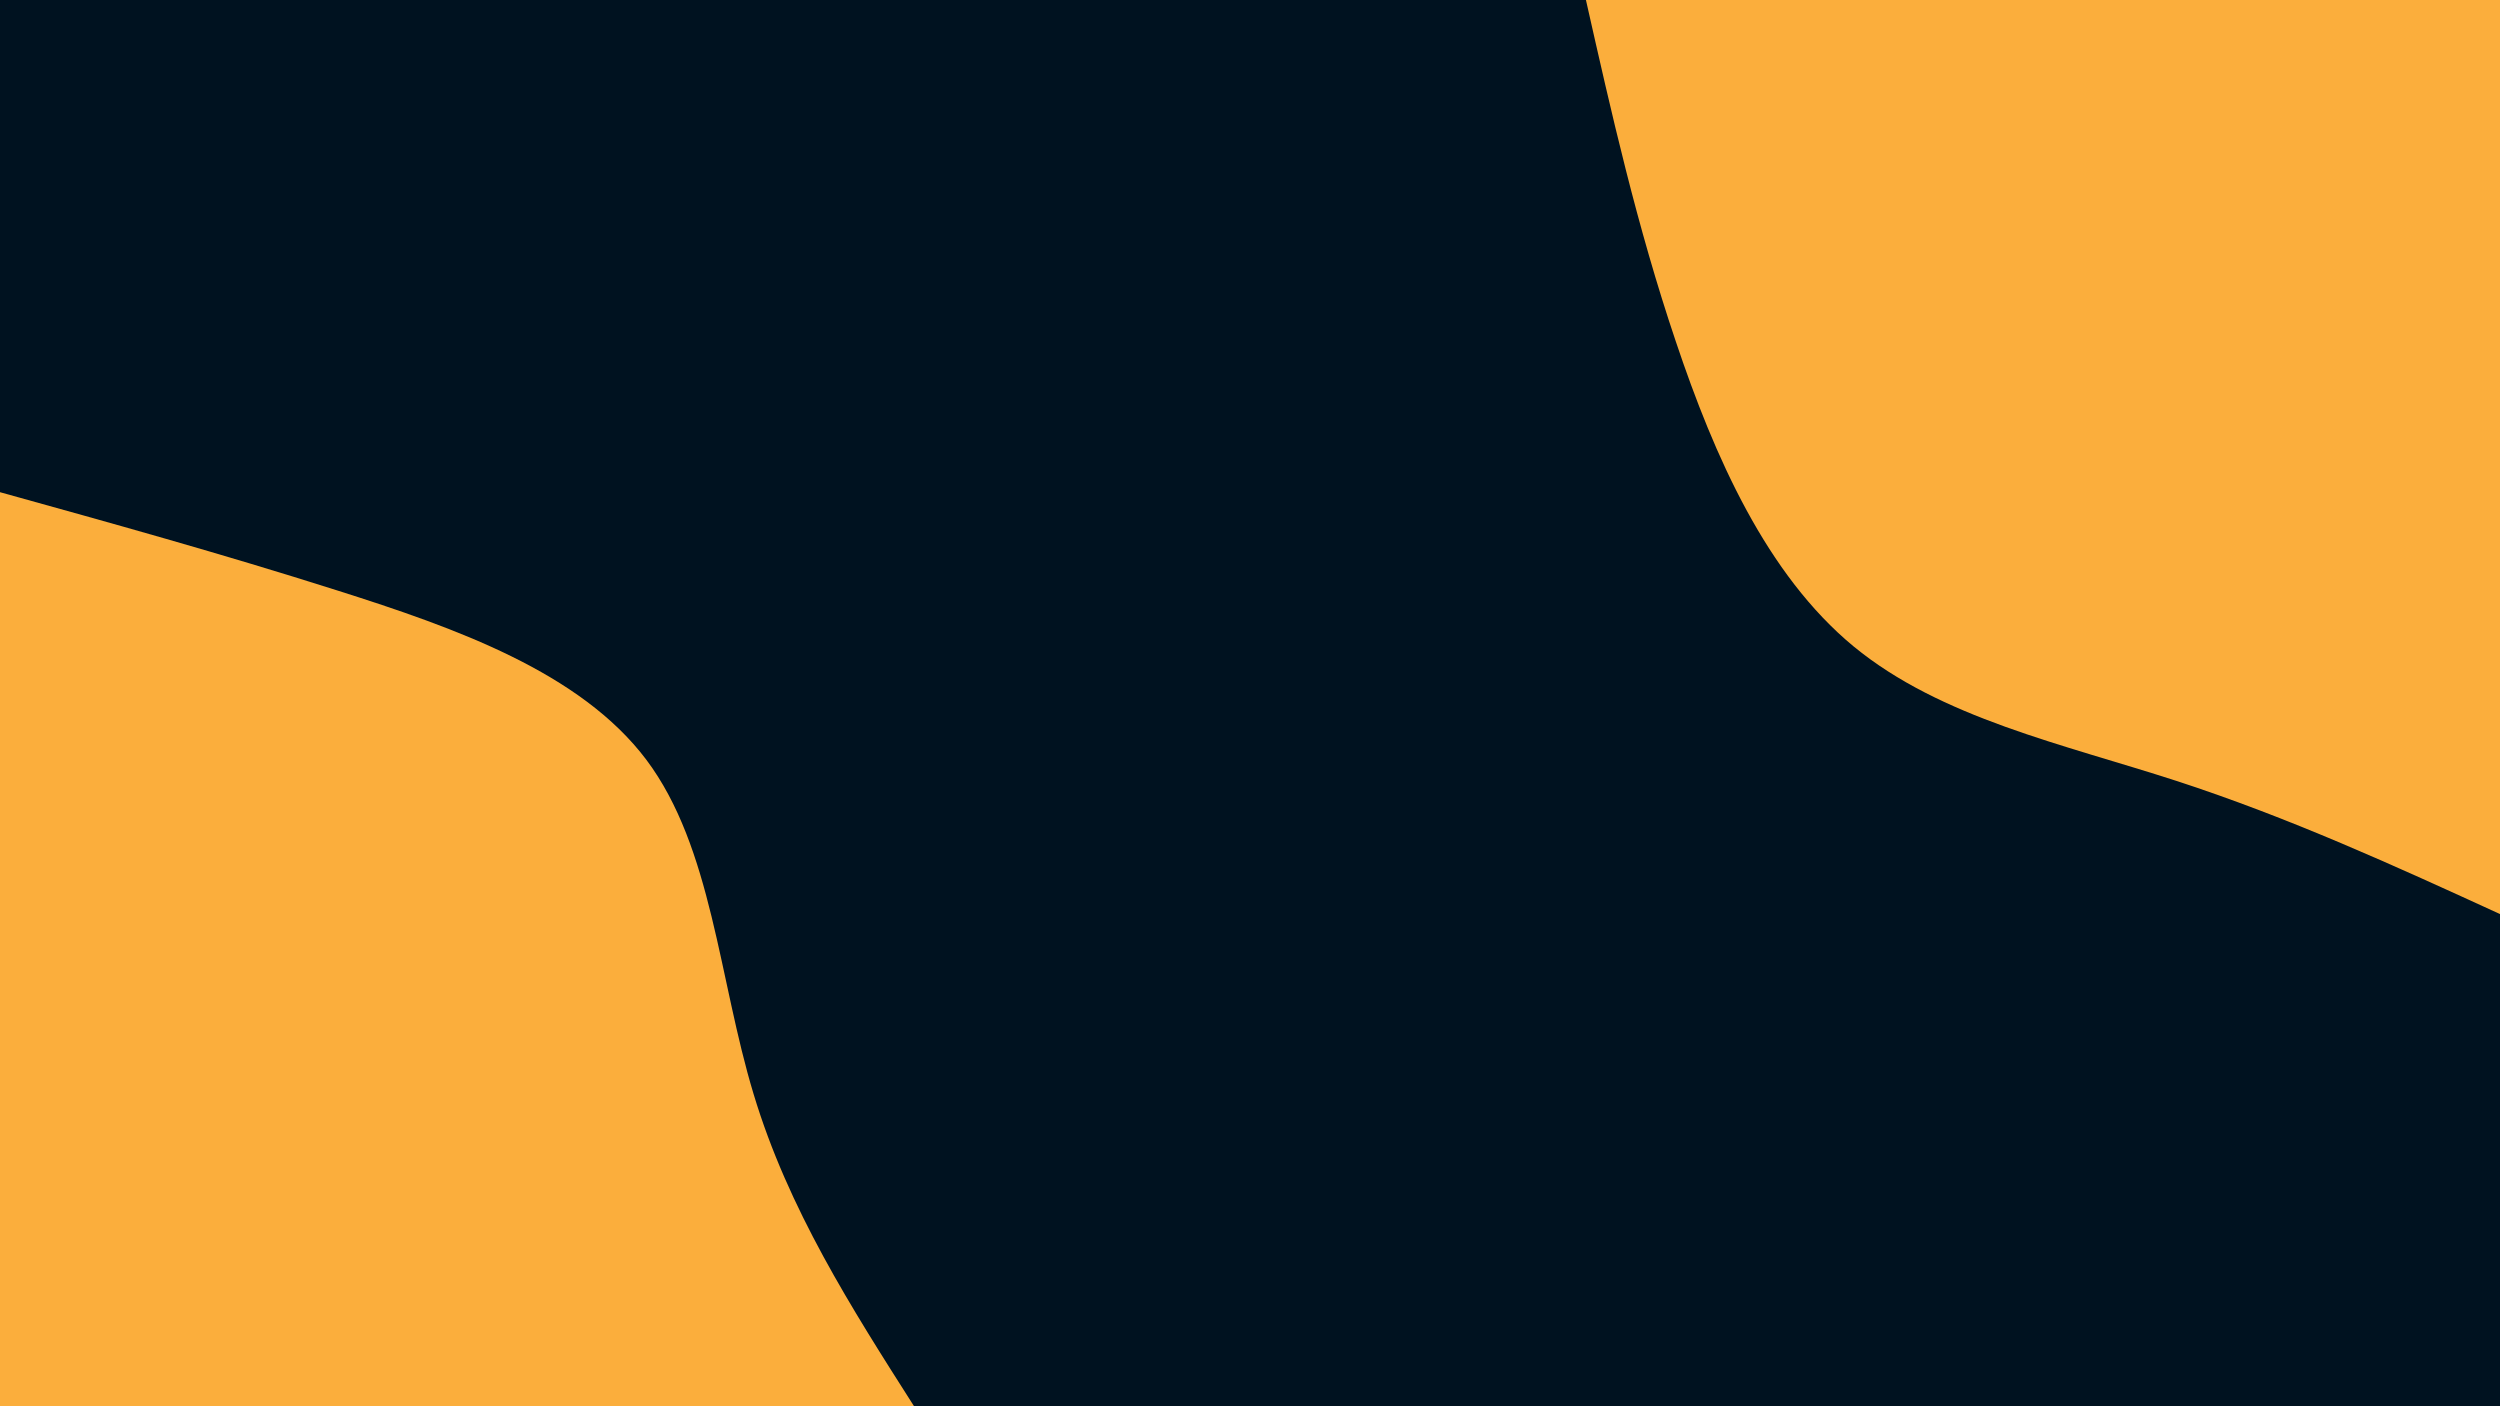
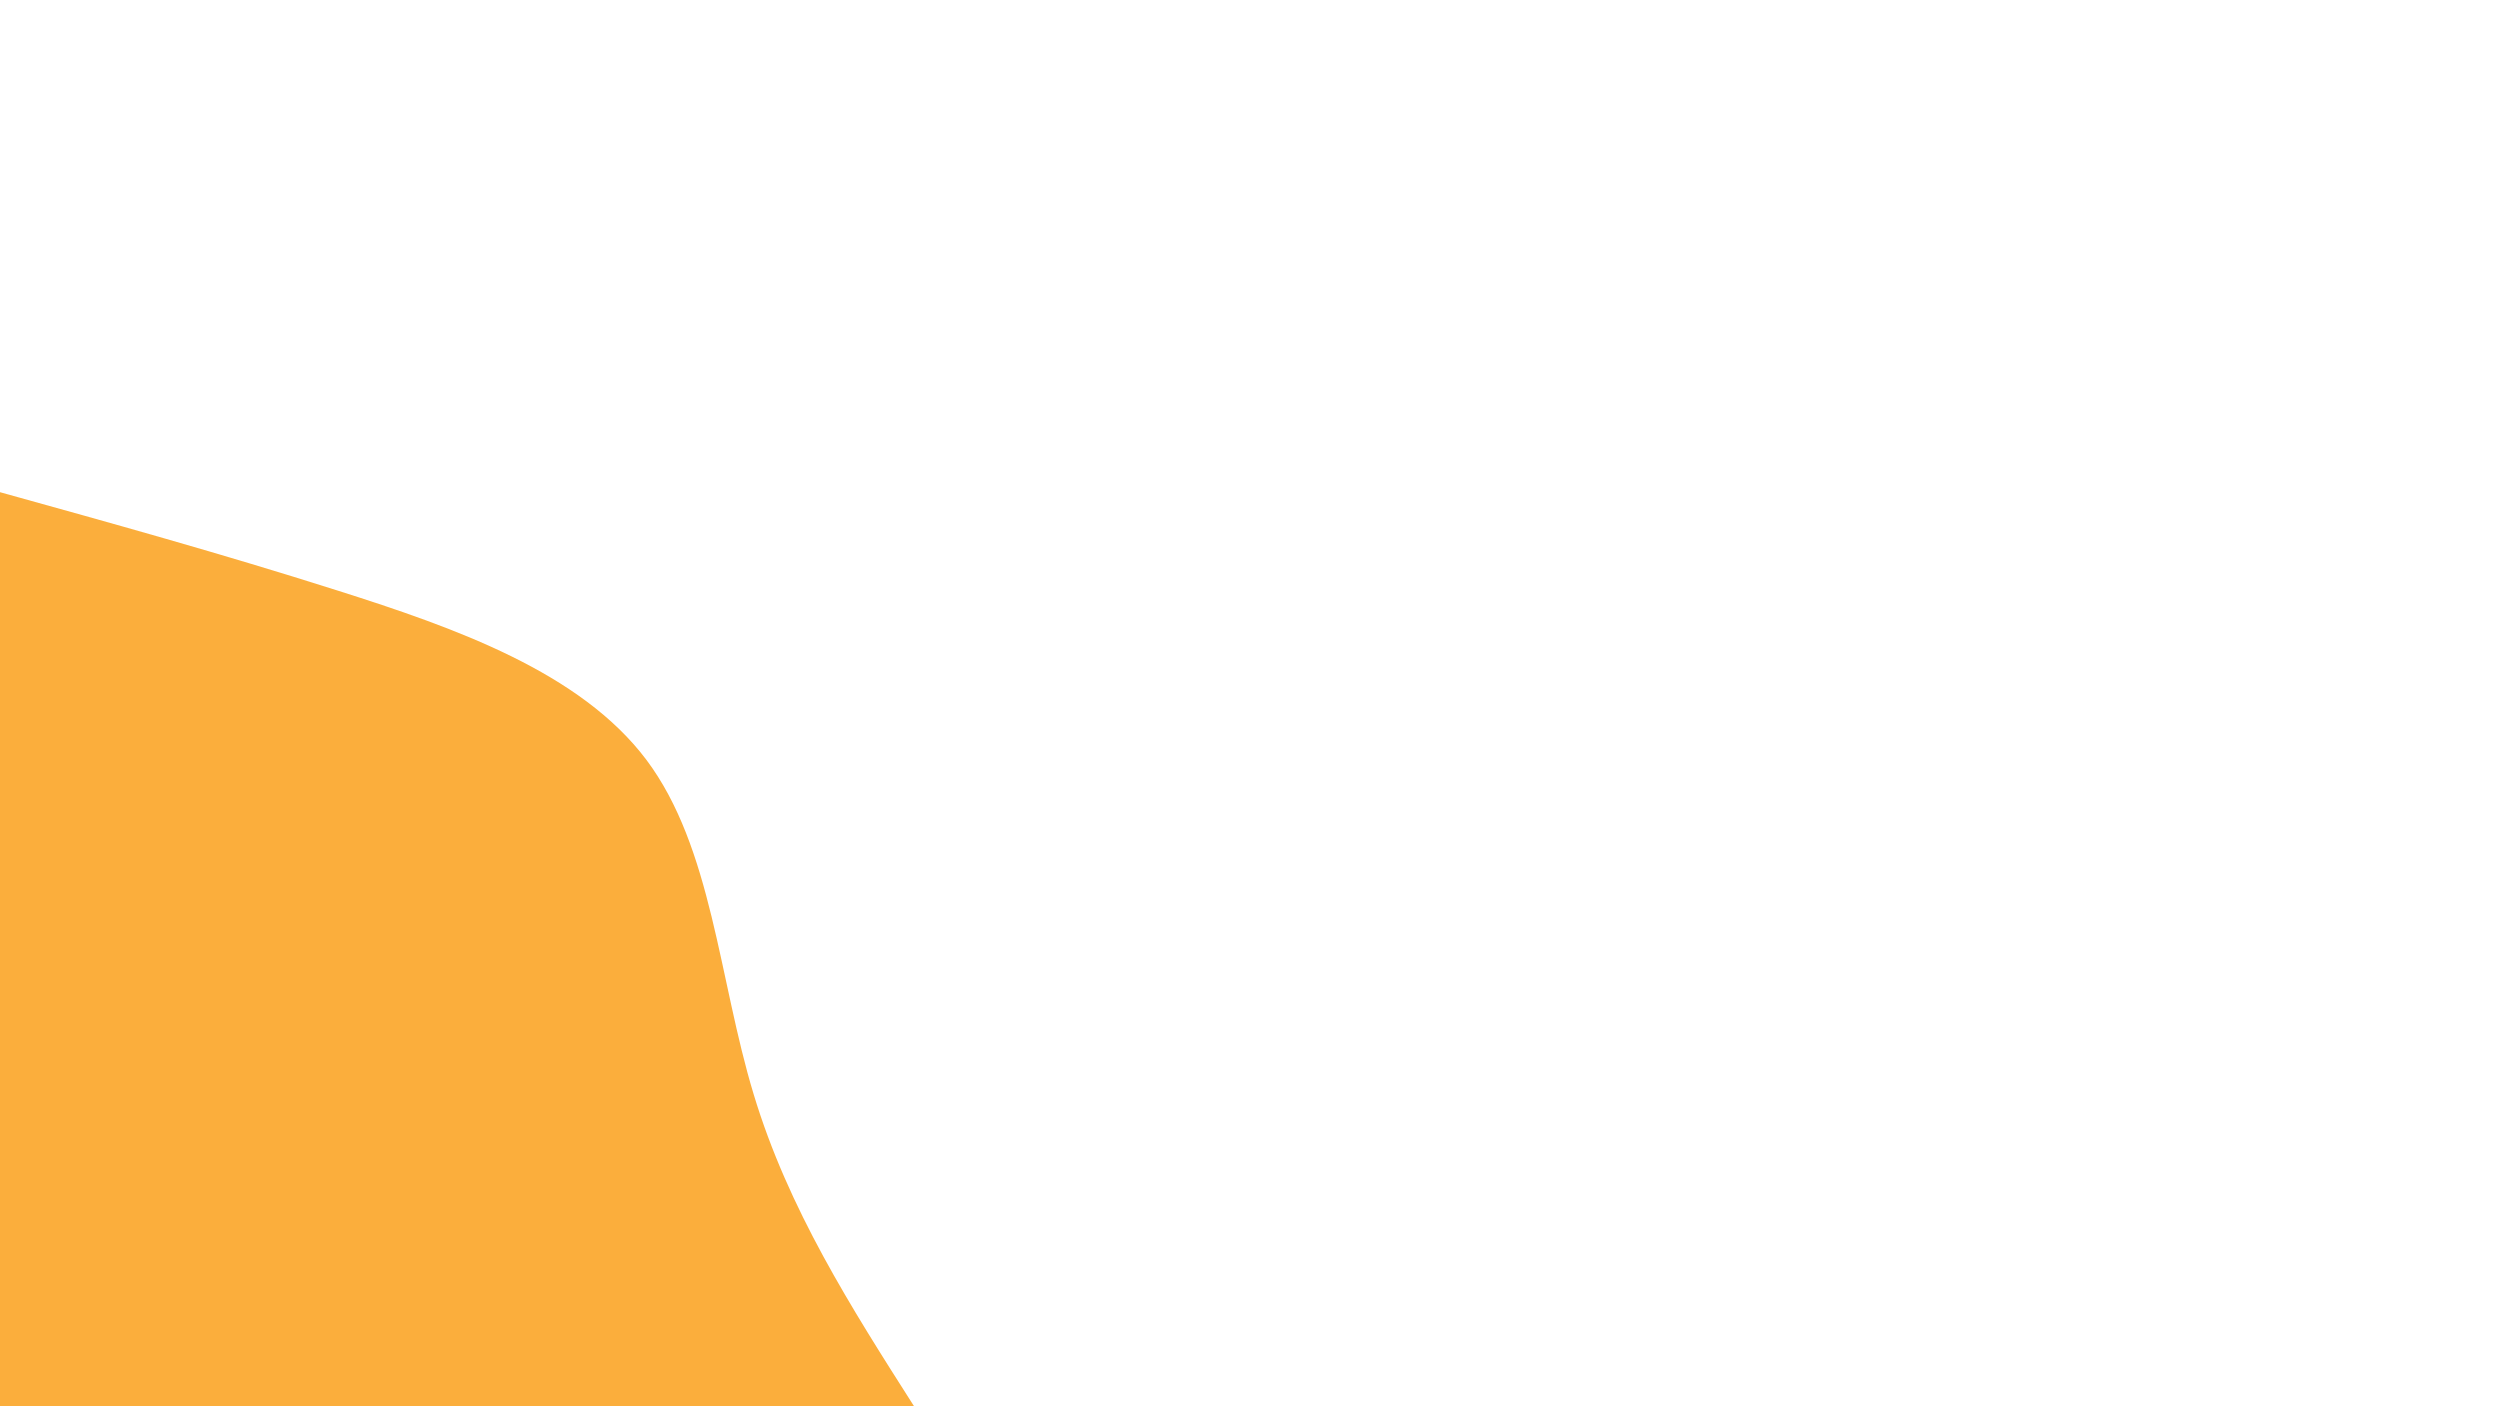
<svg xmlns="http://www.w3.org/2000/svg" id="visual" viewBox="0 0 1600 900" width="1600" height="900" version="1.1">
-   <rect x="0" y="0" width="1600" height="900" fill="#001220" />
  <defs>
    <linearGradient id="grad1_0" x1="43.8%" y1="0%" x2="100%" y2="100%">
      <stop offset="14.444%" stop-color="#001220" stop-opacity="1" />
      <stop offset="85.556%" stop-color="#001220" stop-opacity="1" />
    </linearGradient>
  </defs>
  <defs>
    <linearGradient id="grad2_0" x1="0%" y1="0%" x2="56.3%" y2="100%">
      <stop offset="14.444%" stop-color="#001220" stop-opacity="1" />
      <stop offset="85.556%" stop-color="#001220" stop-opacity="1" />
    </linearGradient>
  </defs>
  <g transform="translate(1600, 0)">
-     <path d="M0 585C-67.2 554.2 -134.3 523.5 -207 499.8C-279.7 476.2 -357.9 459.6 -413.7 413.7C-469.4 367.7 -502.7 292.4 -527.5 218.5C-552.4 144.7 -568.7 72.3 -585 0L0 0Z" fill="#FBAE3C" />
-   </g>
+     </g>
  <g transform="translate(0, 900)">
    <path d="M0 -585C70.5 -565.4 141 -545.9 216.2 -522C291.5 -498.1 371.5 -469.8 413.7 -413.7C455.8 -357.5 460 -273.4 482.3 -199.8C504.5 -126.2 544.8 -63.1 585 0L0 0Z" fill="#FBAE3C" />
  </g>
</svg>